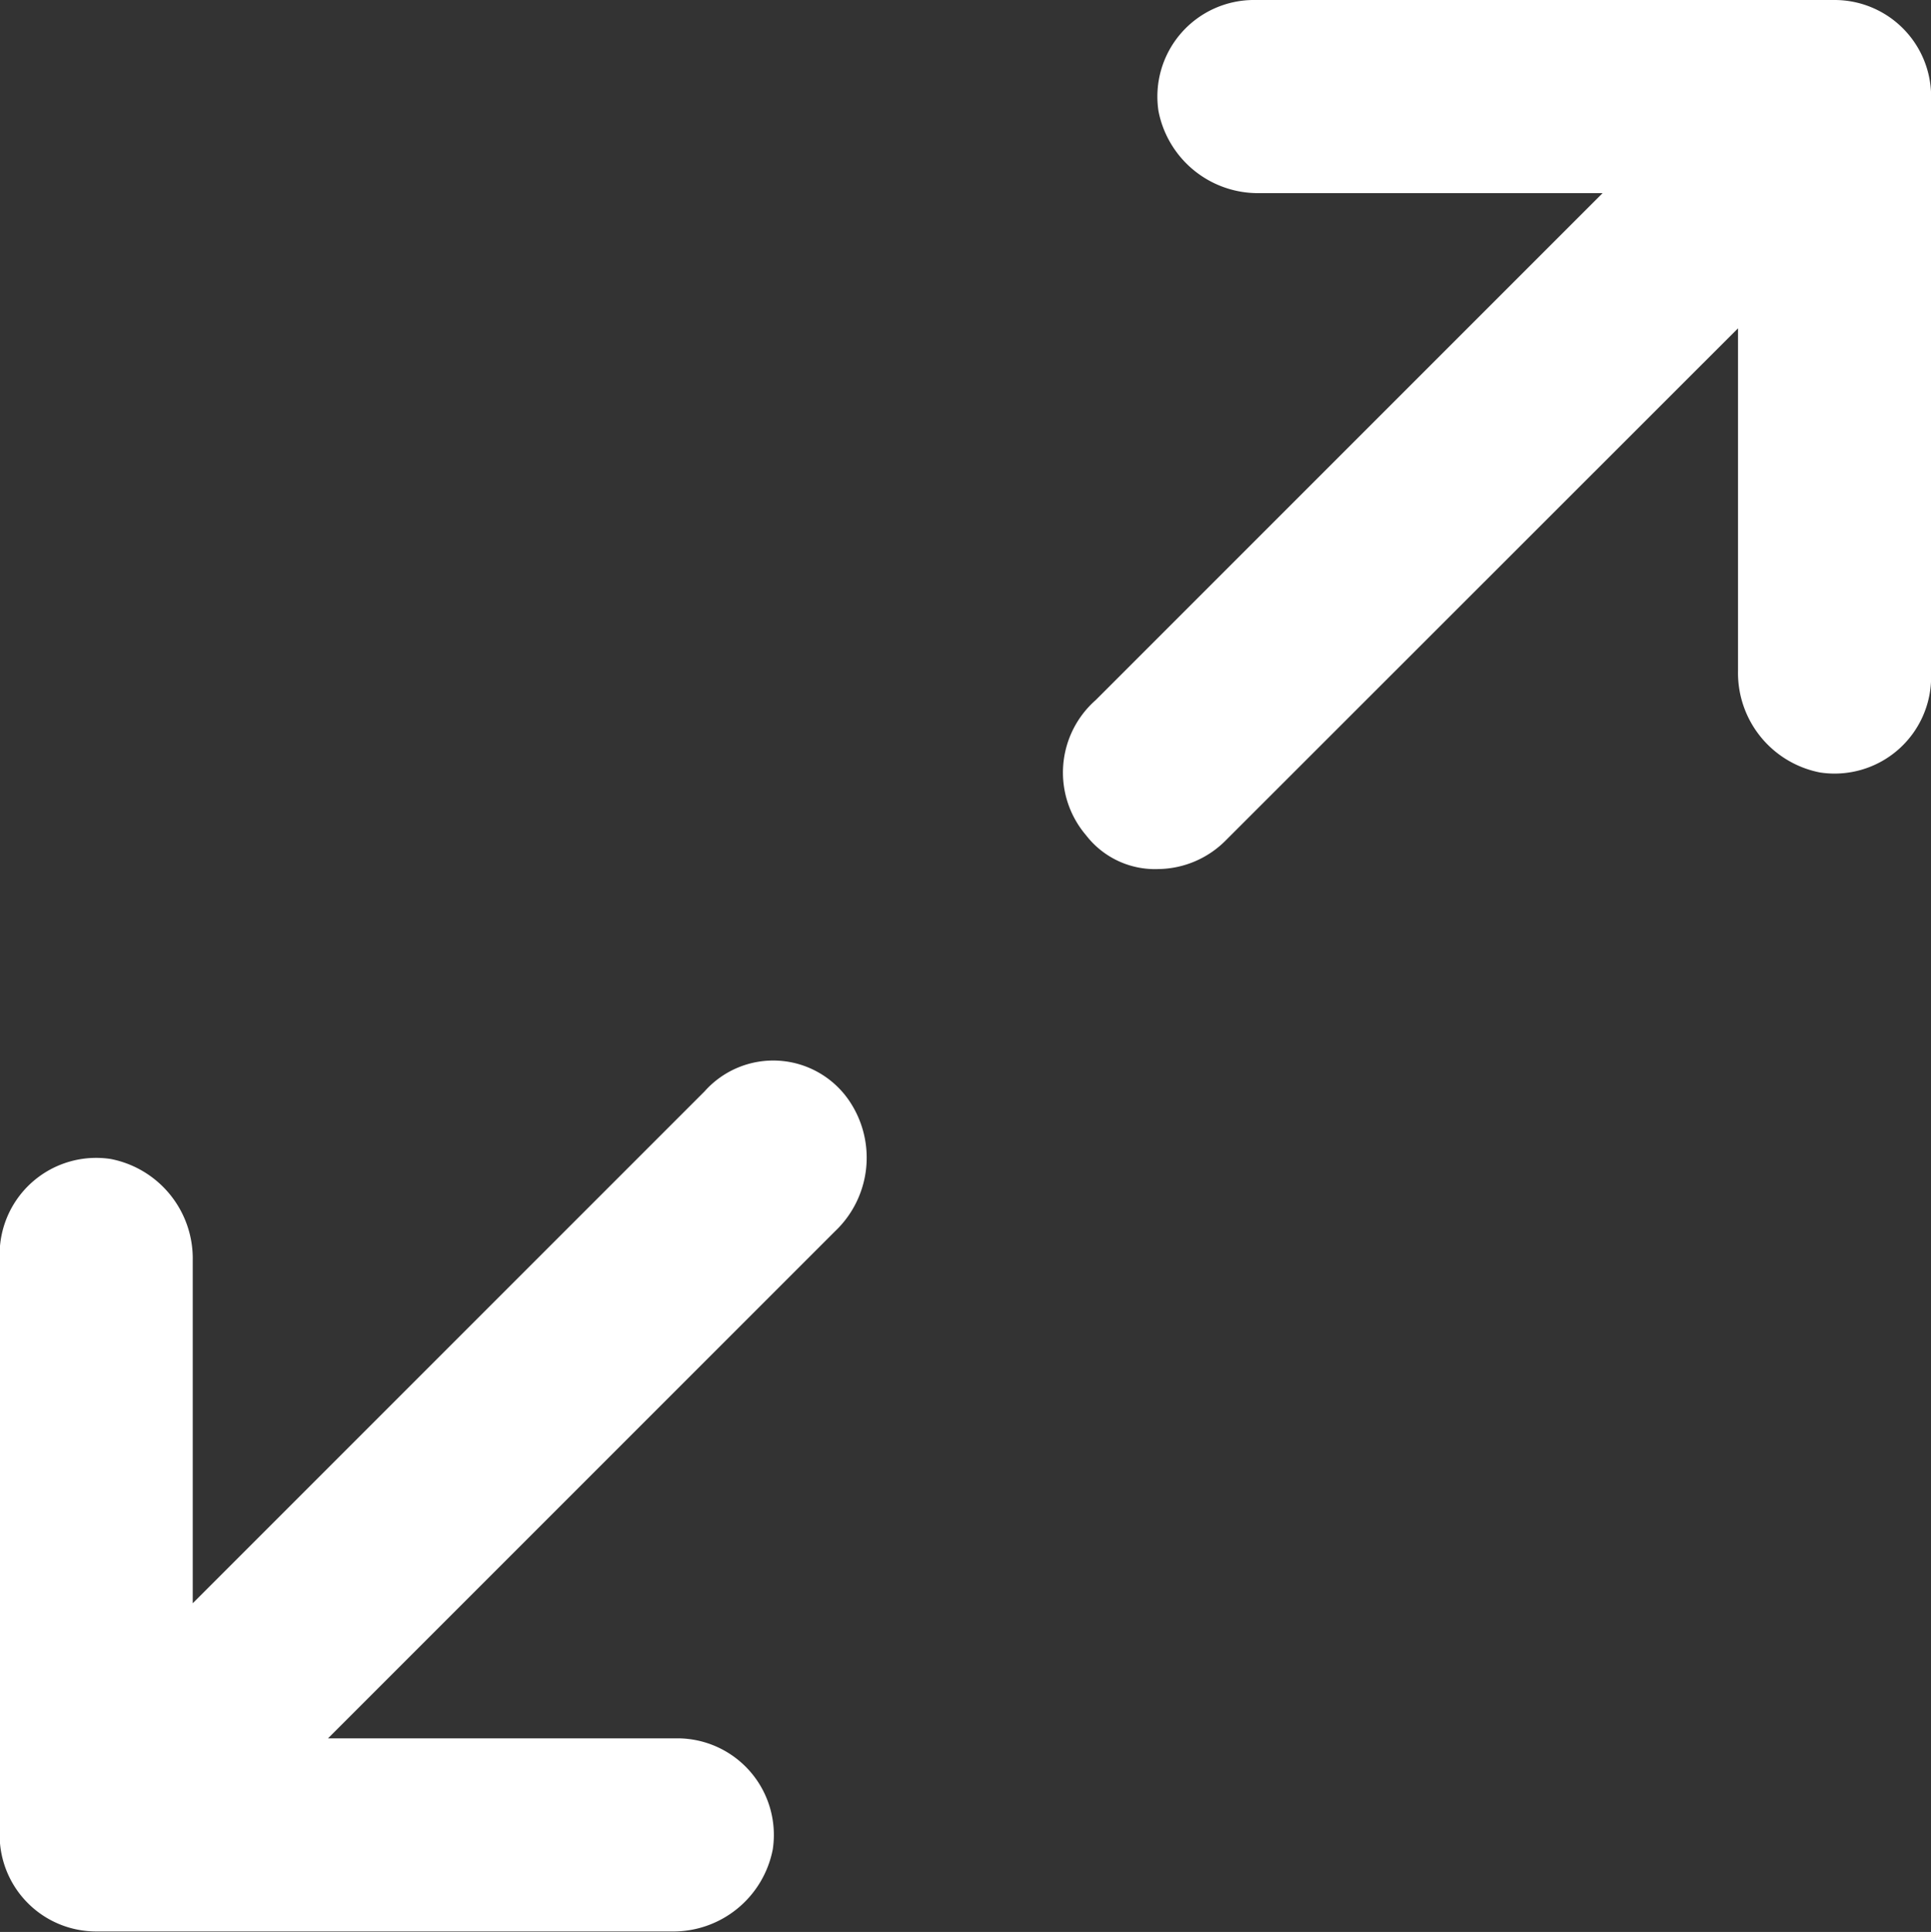
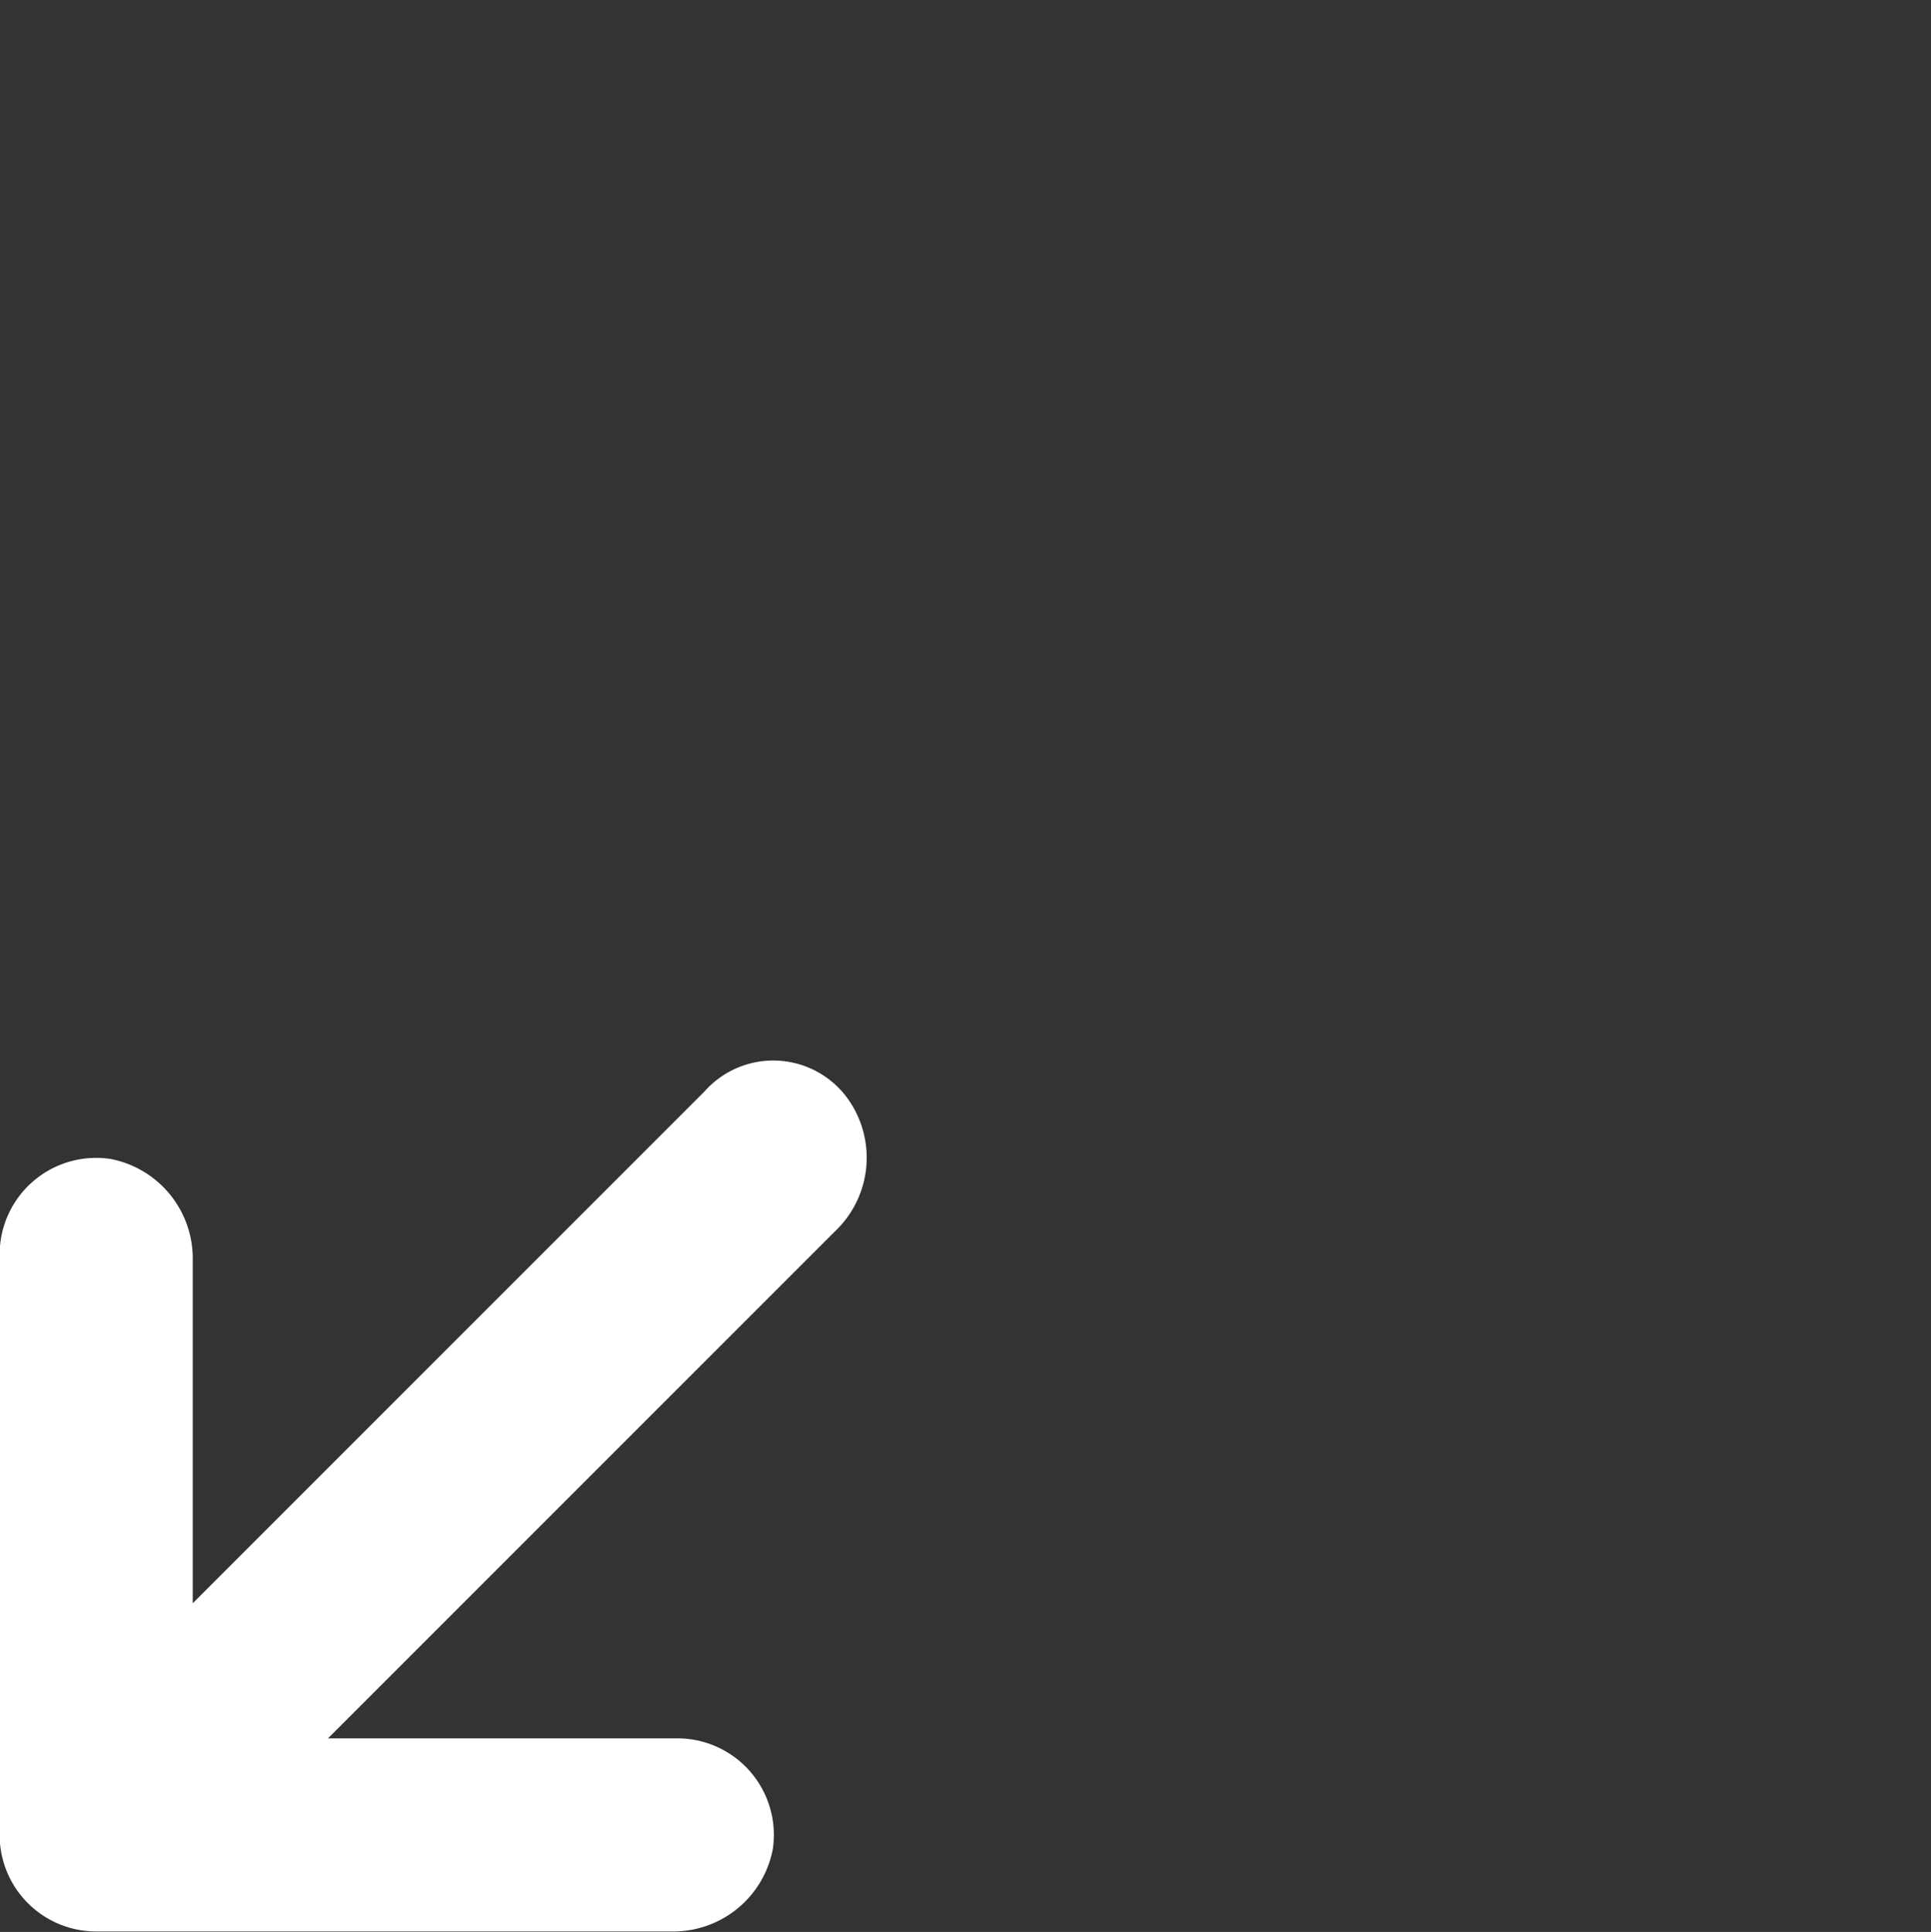
<svg xmlns="http://www.w3.org/2000/svg" width="16" height="16.006" viewBox="0 0 16 16.006">
  <rect x="0" y="0" width="16" height="16.006" fill="#333333" stroke="none" />
  <g transform="translate(-0.003 0)">
-     <path d="M9.841,26.216,5.6,30.457V27.616a.84.84,0,0,0-.68-.84.8.8,0,0,0-.92.8v4.8a.8.8,0,0,0,.8.8H9.566a.84.84,0,0,0,.84-.68.8.8,0,0,0-.8-.92H6.721l4.2-4.2a.84.84,0,0,0,.12-1.08.761.761,0,0,0-1.2-.08Z" transform="translate(-4 -17.174)" fill="#fff" />
-     <path d="M27.613,4a.8.8,0,0,0-.8.92.84.84,0,0,0,.84.68h2.84l-4.2,4.2a.8.8,0,0,0-.08,1.12.721.721,0,0,0,.6.28.8.8,0,0,0,.56-.24l4.242-4.24v2.84a.84.84,0,0,0,.68.84.8.8,0,0,0,.92-.8V4.8a.8.8,0,0,0-.8-.8Z" transform="translate(-17.211 -4)" fill="#fff" />
+     <path d="M9.841,26.216,5.6,30.457V27.616a.84.84,0,0,0-.68-.84.8.8,0,0,0-.92.8v4.8a.8.8,0,0,0,.8.8H9.566a.84.84,0,0,0,.84-.68.8.8,0,0,0-.8-.92H6.721l4.2-4.2a.84.84,0,0,0,.12-1.08.761.761,0,0,0-1.2-.08" transform="translate(-4 -17.174)" fill="#fff" />
  </g>
</svg>